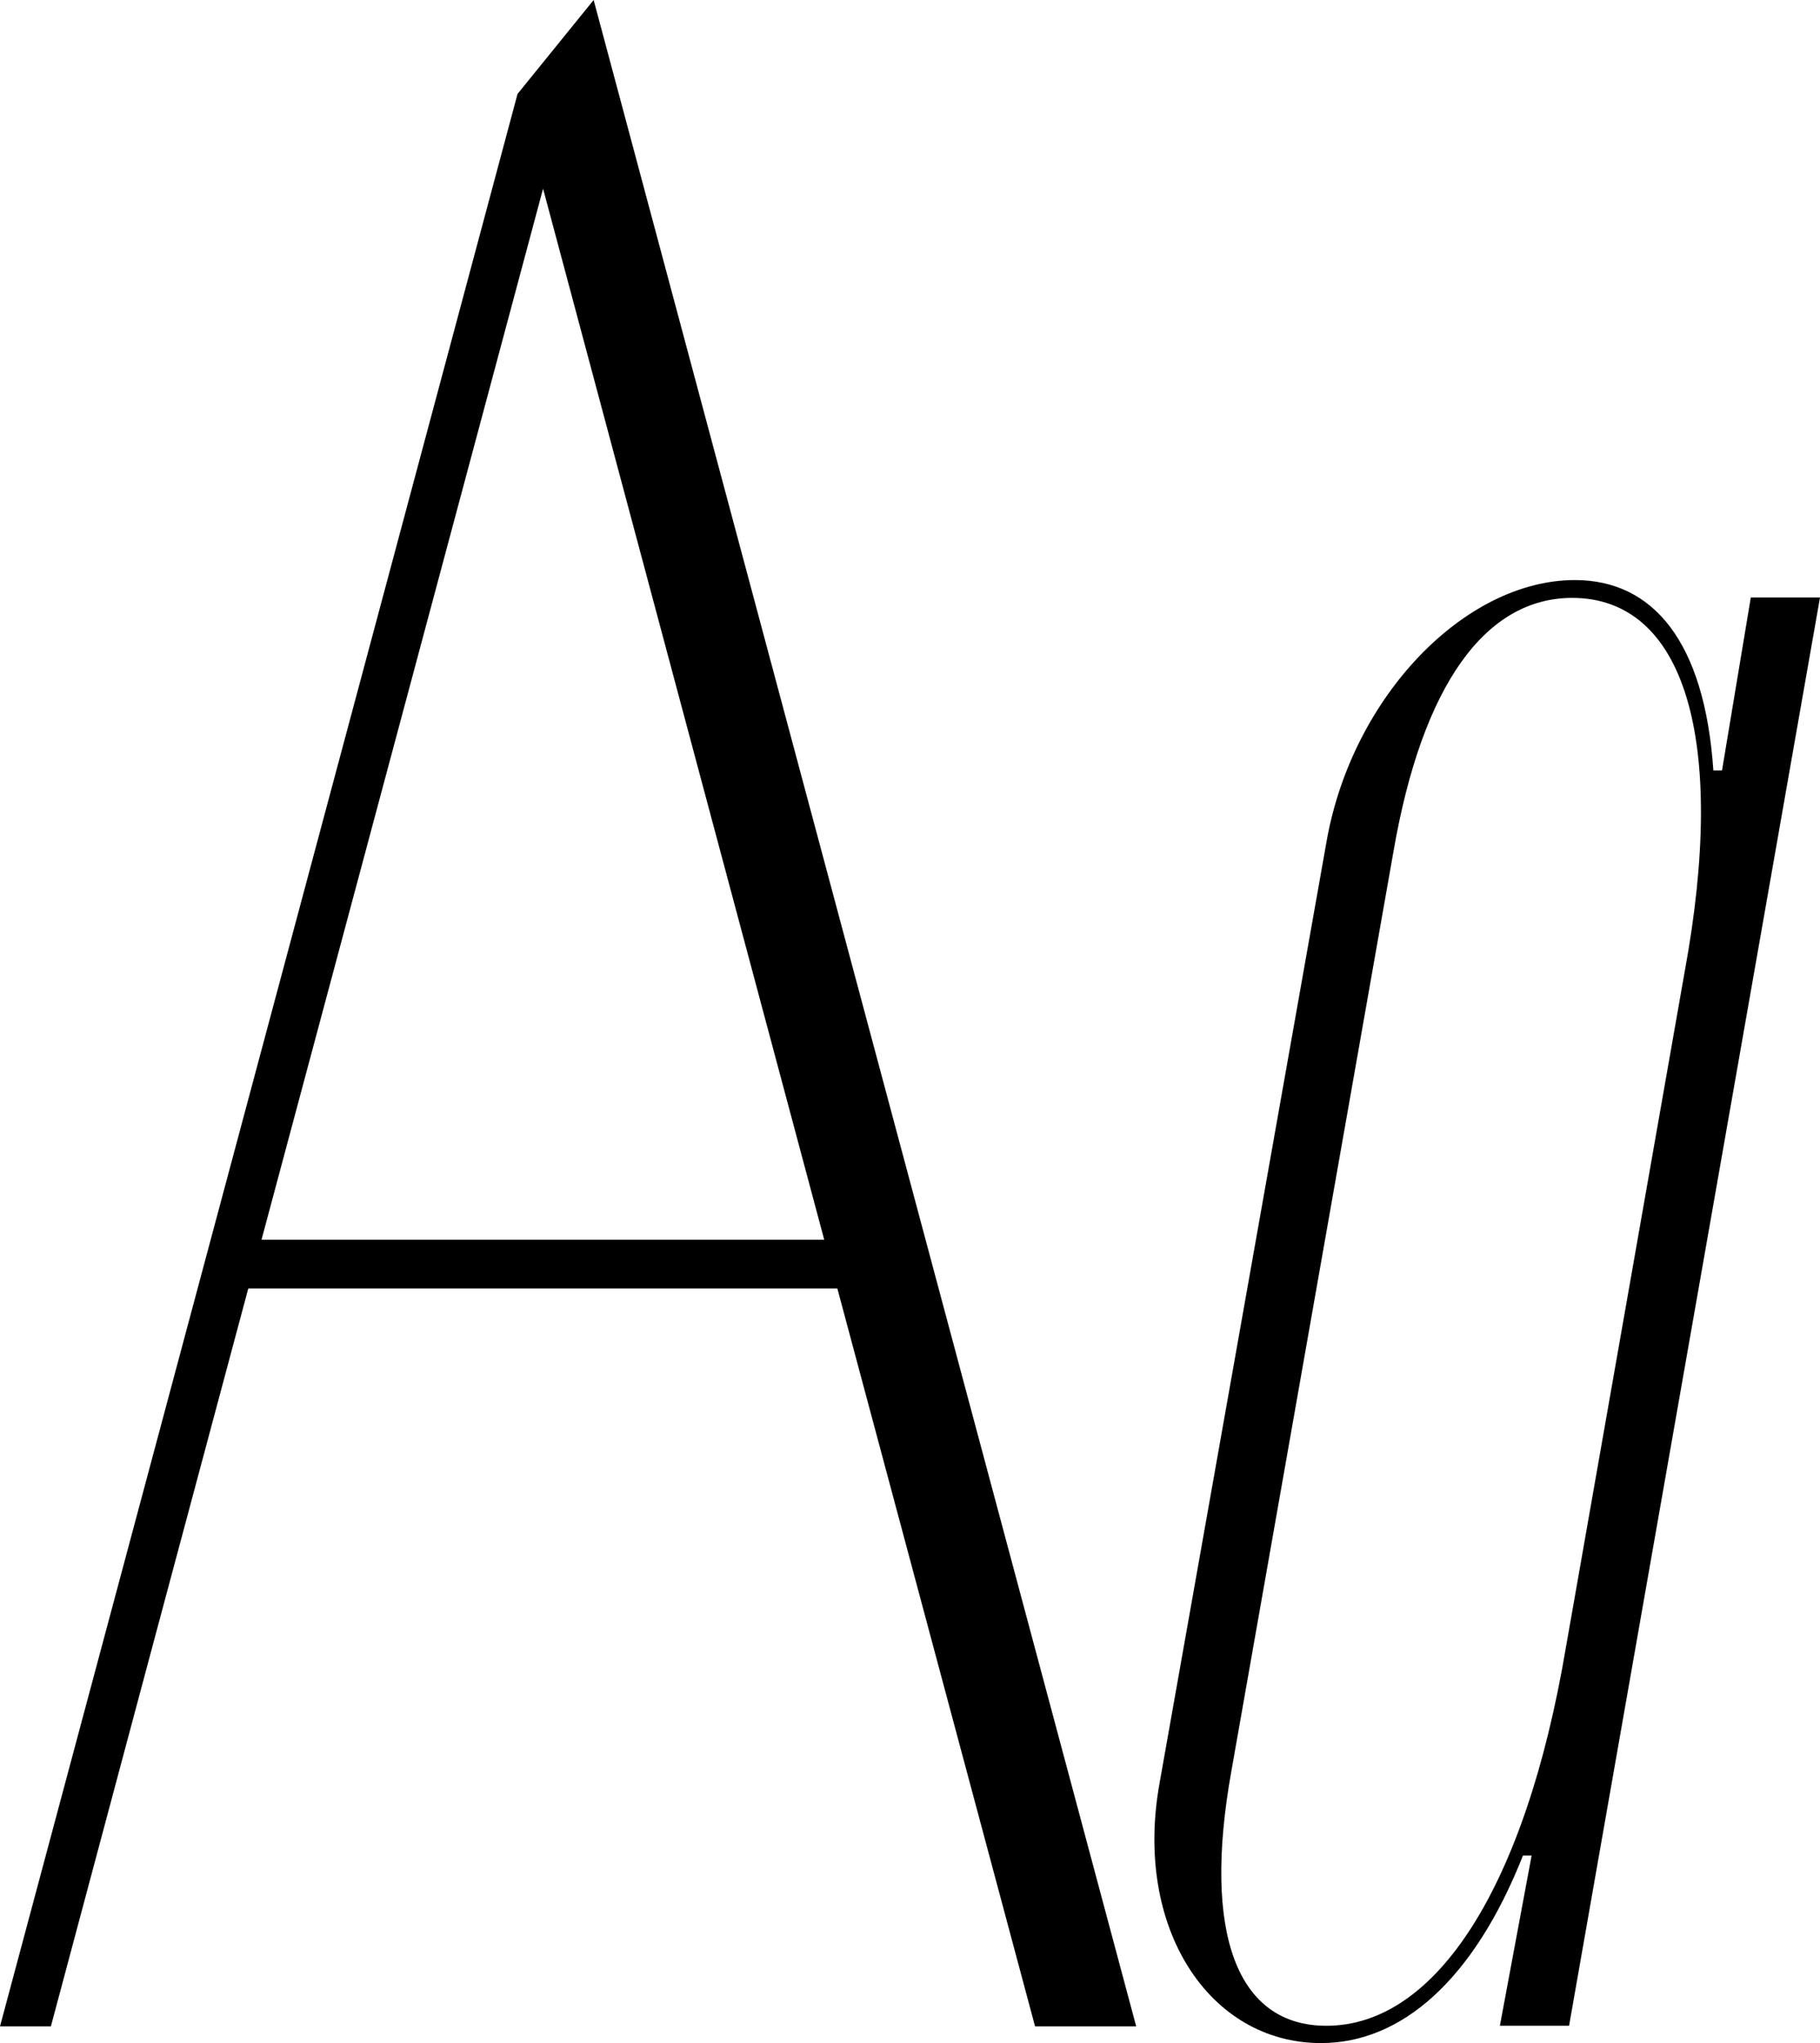
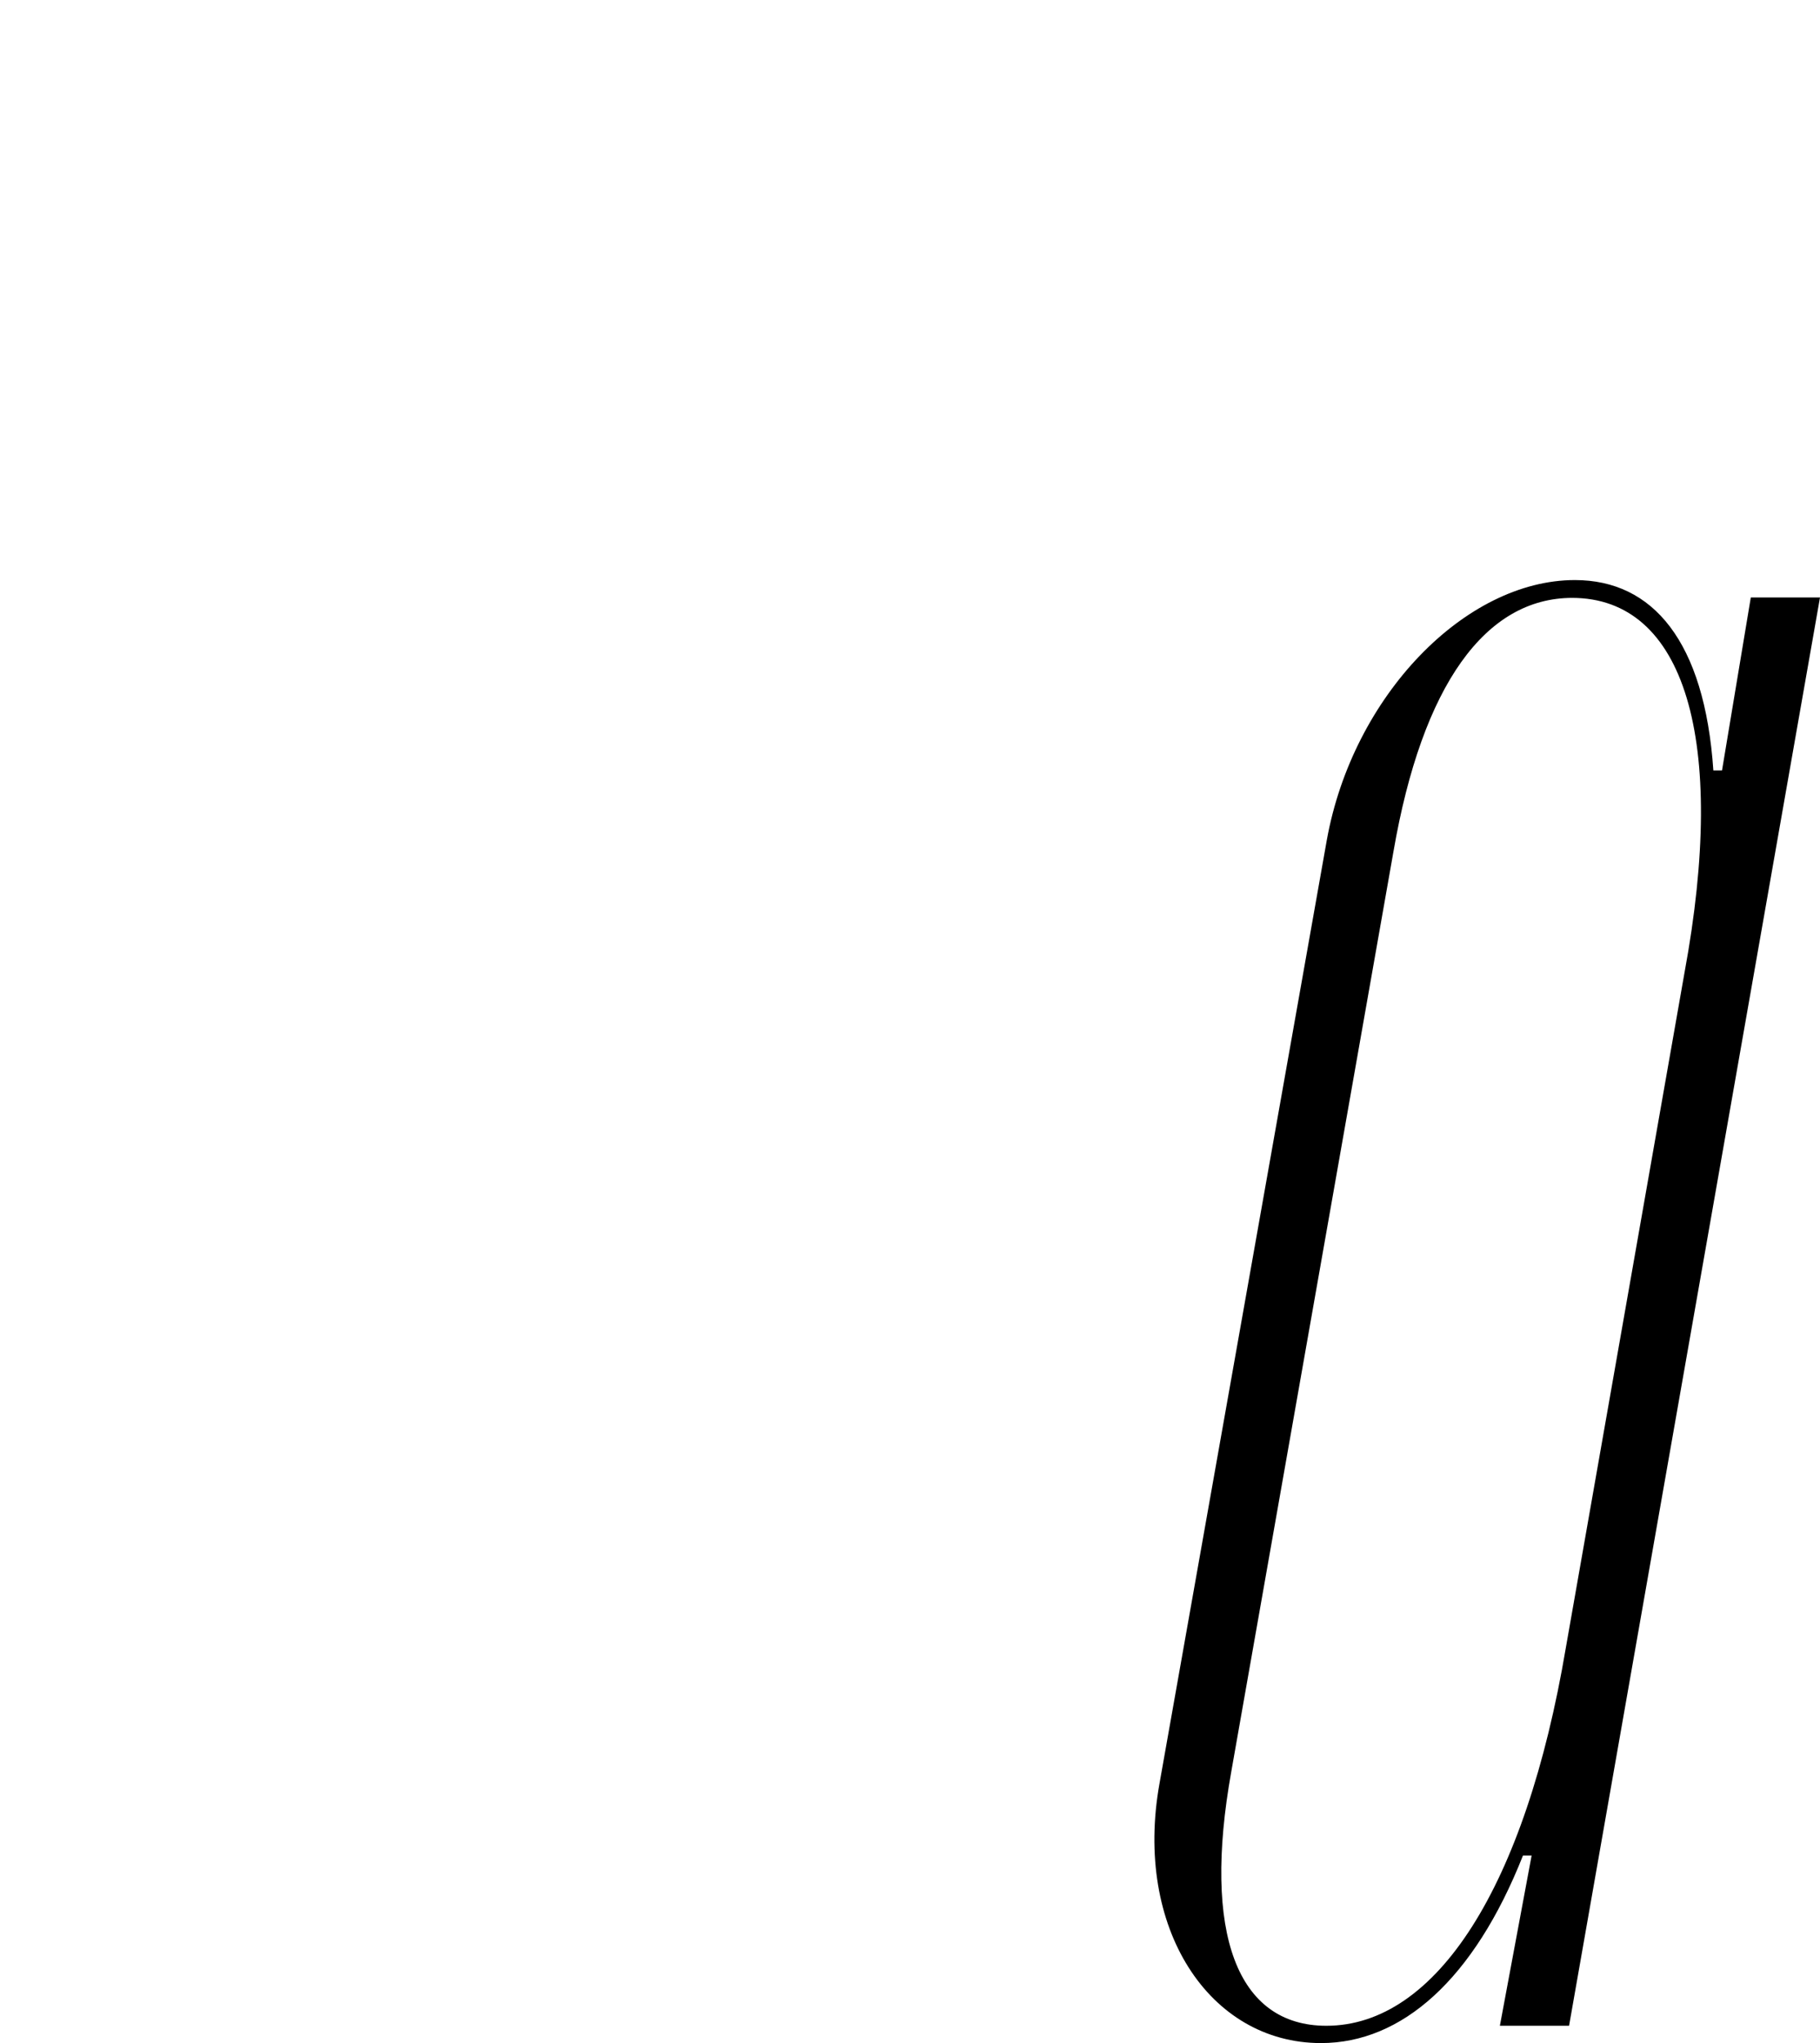
<svg xmlns="http://www.w3.org/2000/svg" viewBox="0 0 178.86 200.76">
  <g id="Слой_2" data-name="Слой 2">
    <g id="Слой_1-2" data-name="Слой 1">
-       <path d="M111.66,199.12h-9.94Q92,162.86,82.29,126.61H24.4Q14.68,162.87,5,199.12H0q25.44-95,50.86-189.89L58.34,0ZM81,121.82,53.37,18.54,25.7,121.82Z" />
      <path d="M150.52,182.33h-.85c-4.82,12.19-11.91,18.43-19.85,18.43-11,0-18.42-11.34-15.87-25.51l16.44-92.69C132.94,68.38,144,57,154.77,57c7.65,0,12.75,6,13.61,18.71h.85l2.83-17h6.8L154.2,199.06h-6.8Zm4-123.58c-8.51,0-14.74,8.5-17.58,24.94L121,174.11c-2.84,15.88.56,24.95,9.35,24.95,10.77,0,19.56-13.61,23.53-37.13L165.54,95.6C169.79,72.63,165.54,58.75,154.49,58.75Z" />
    </g>
  </g>
</svg>